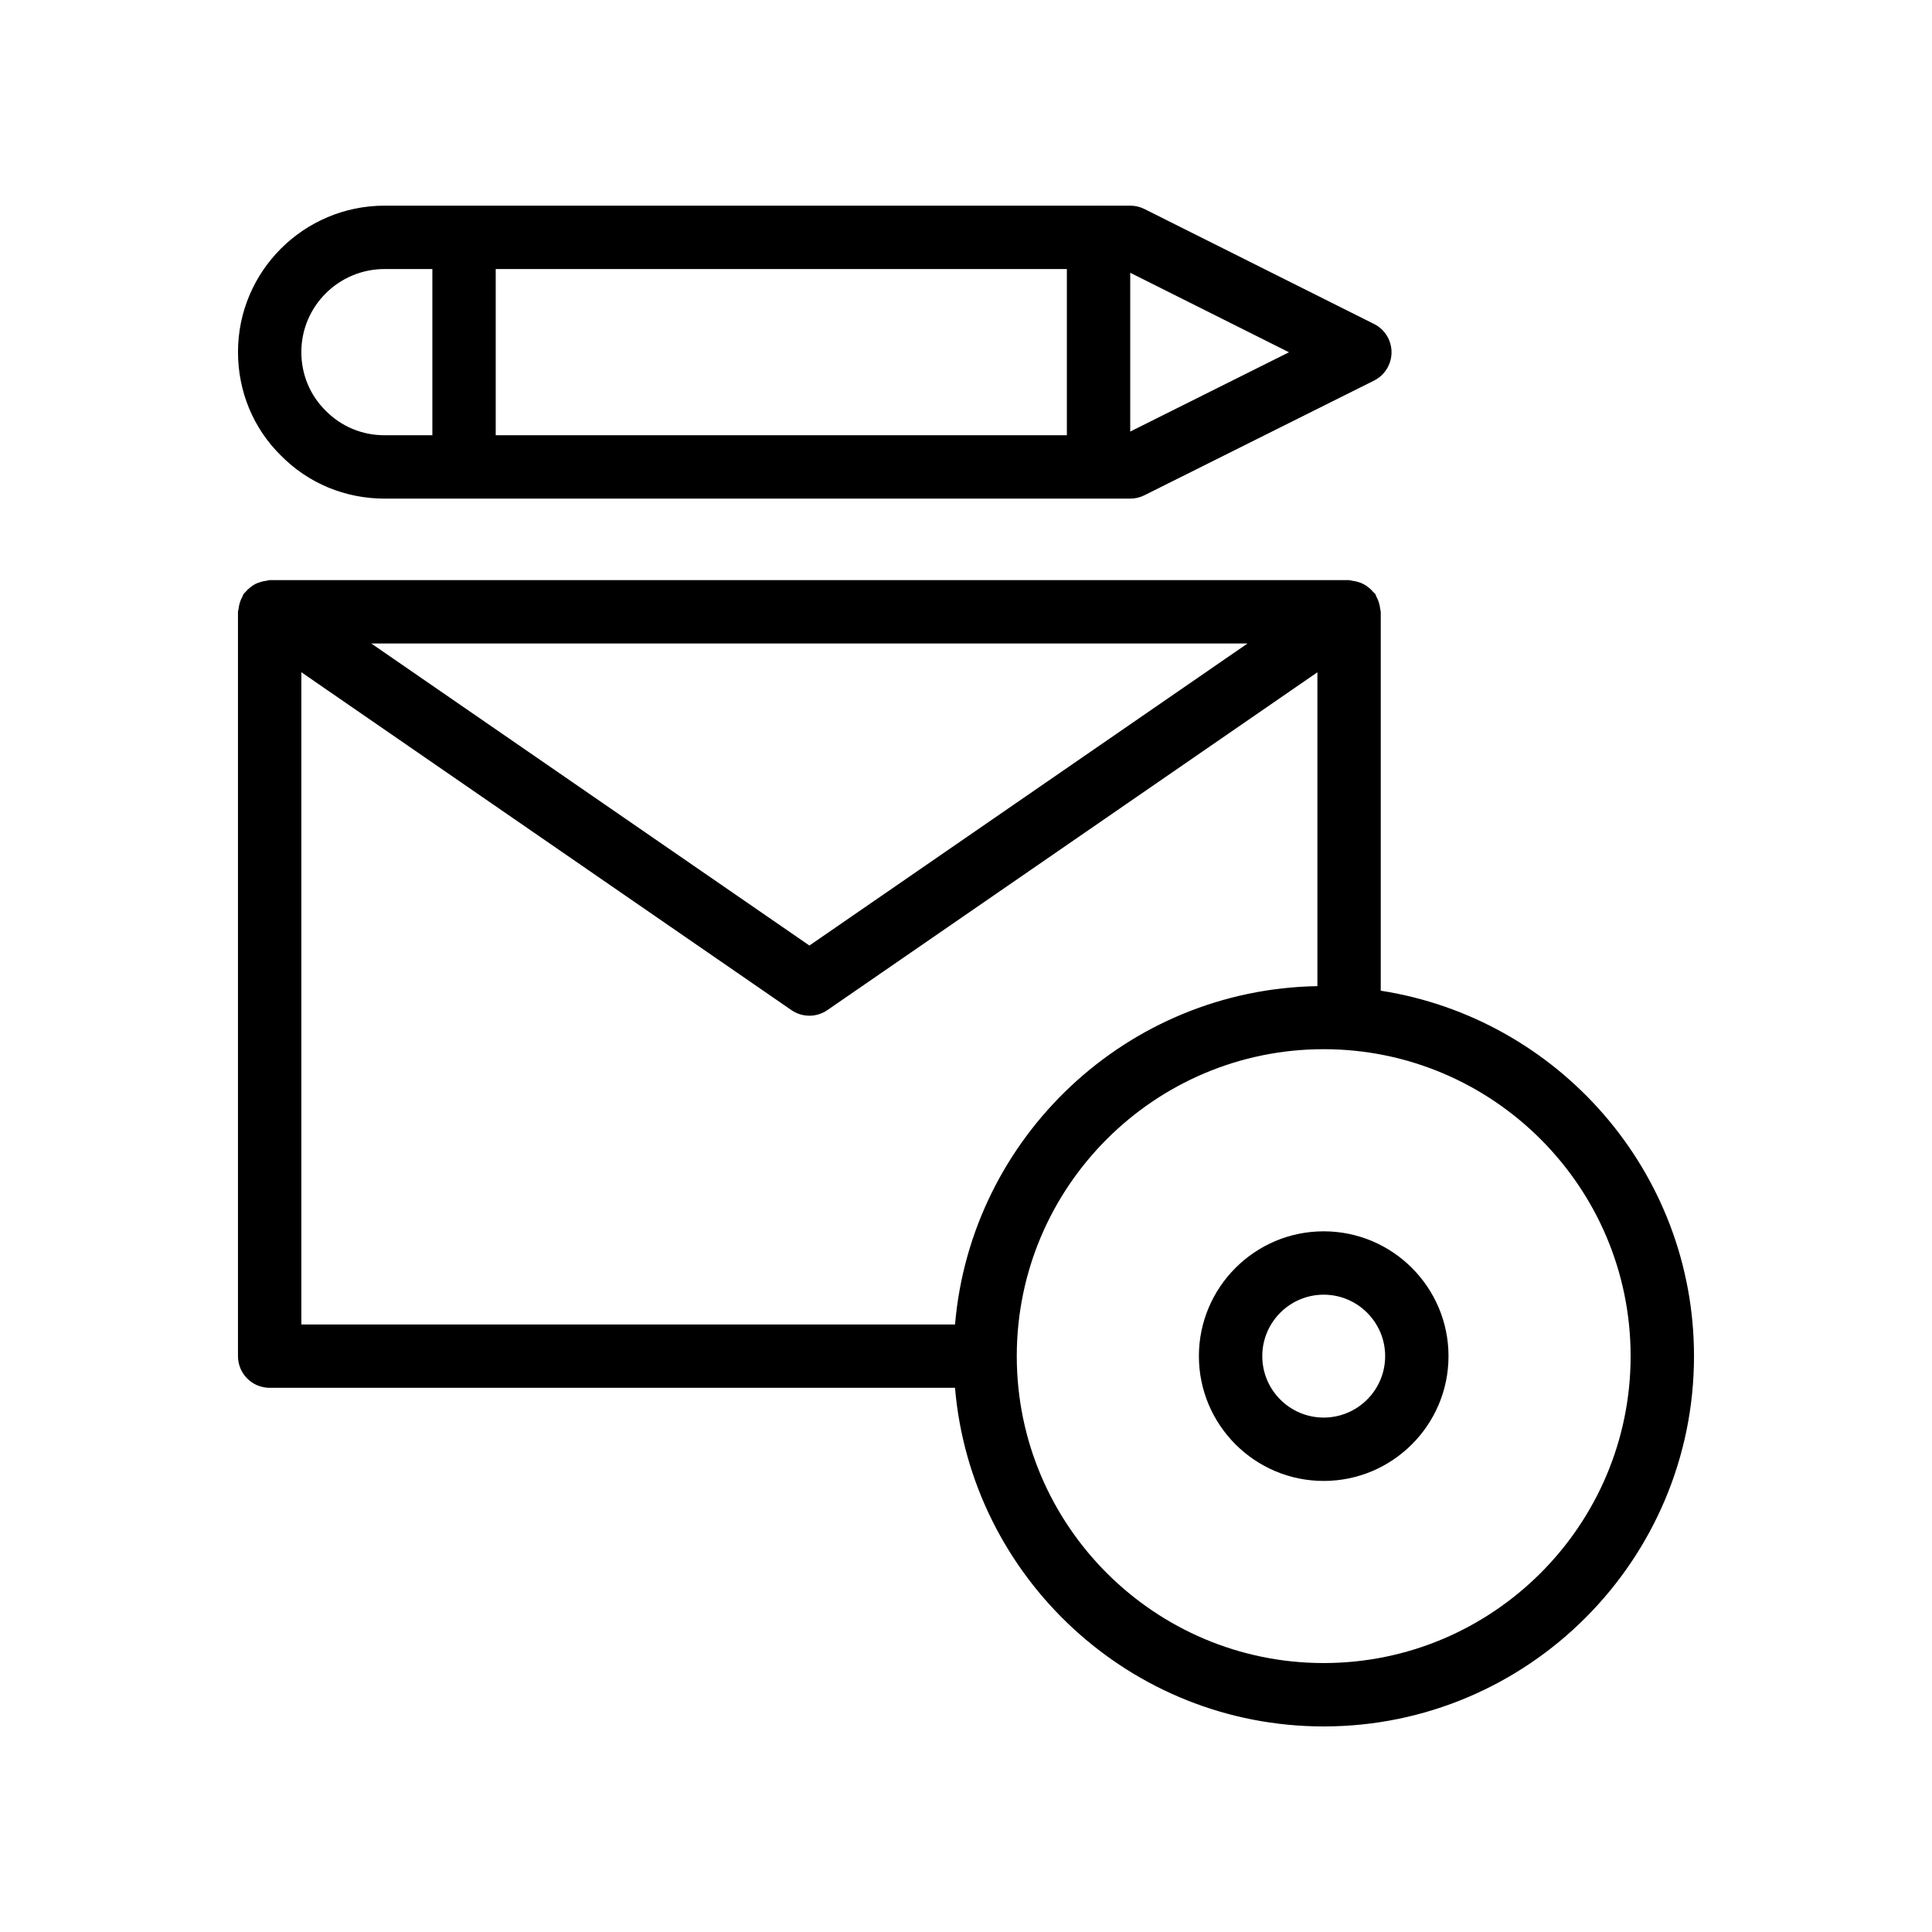
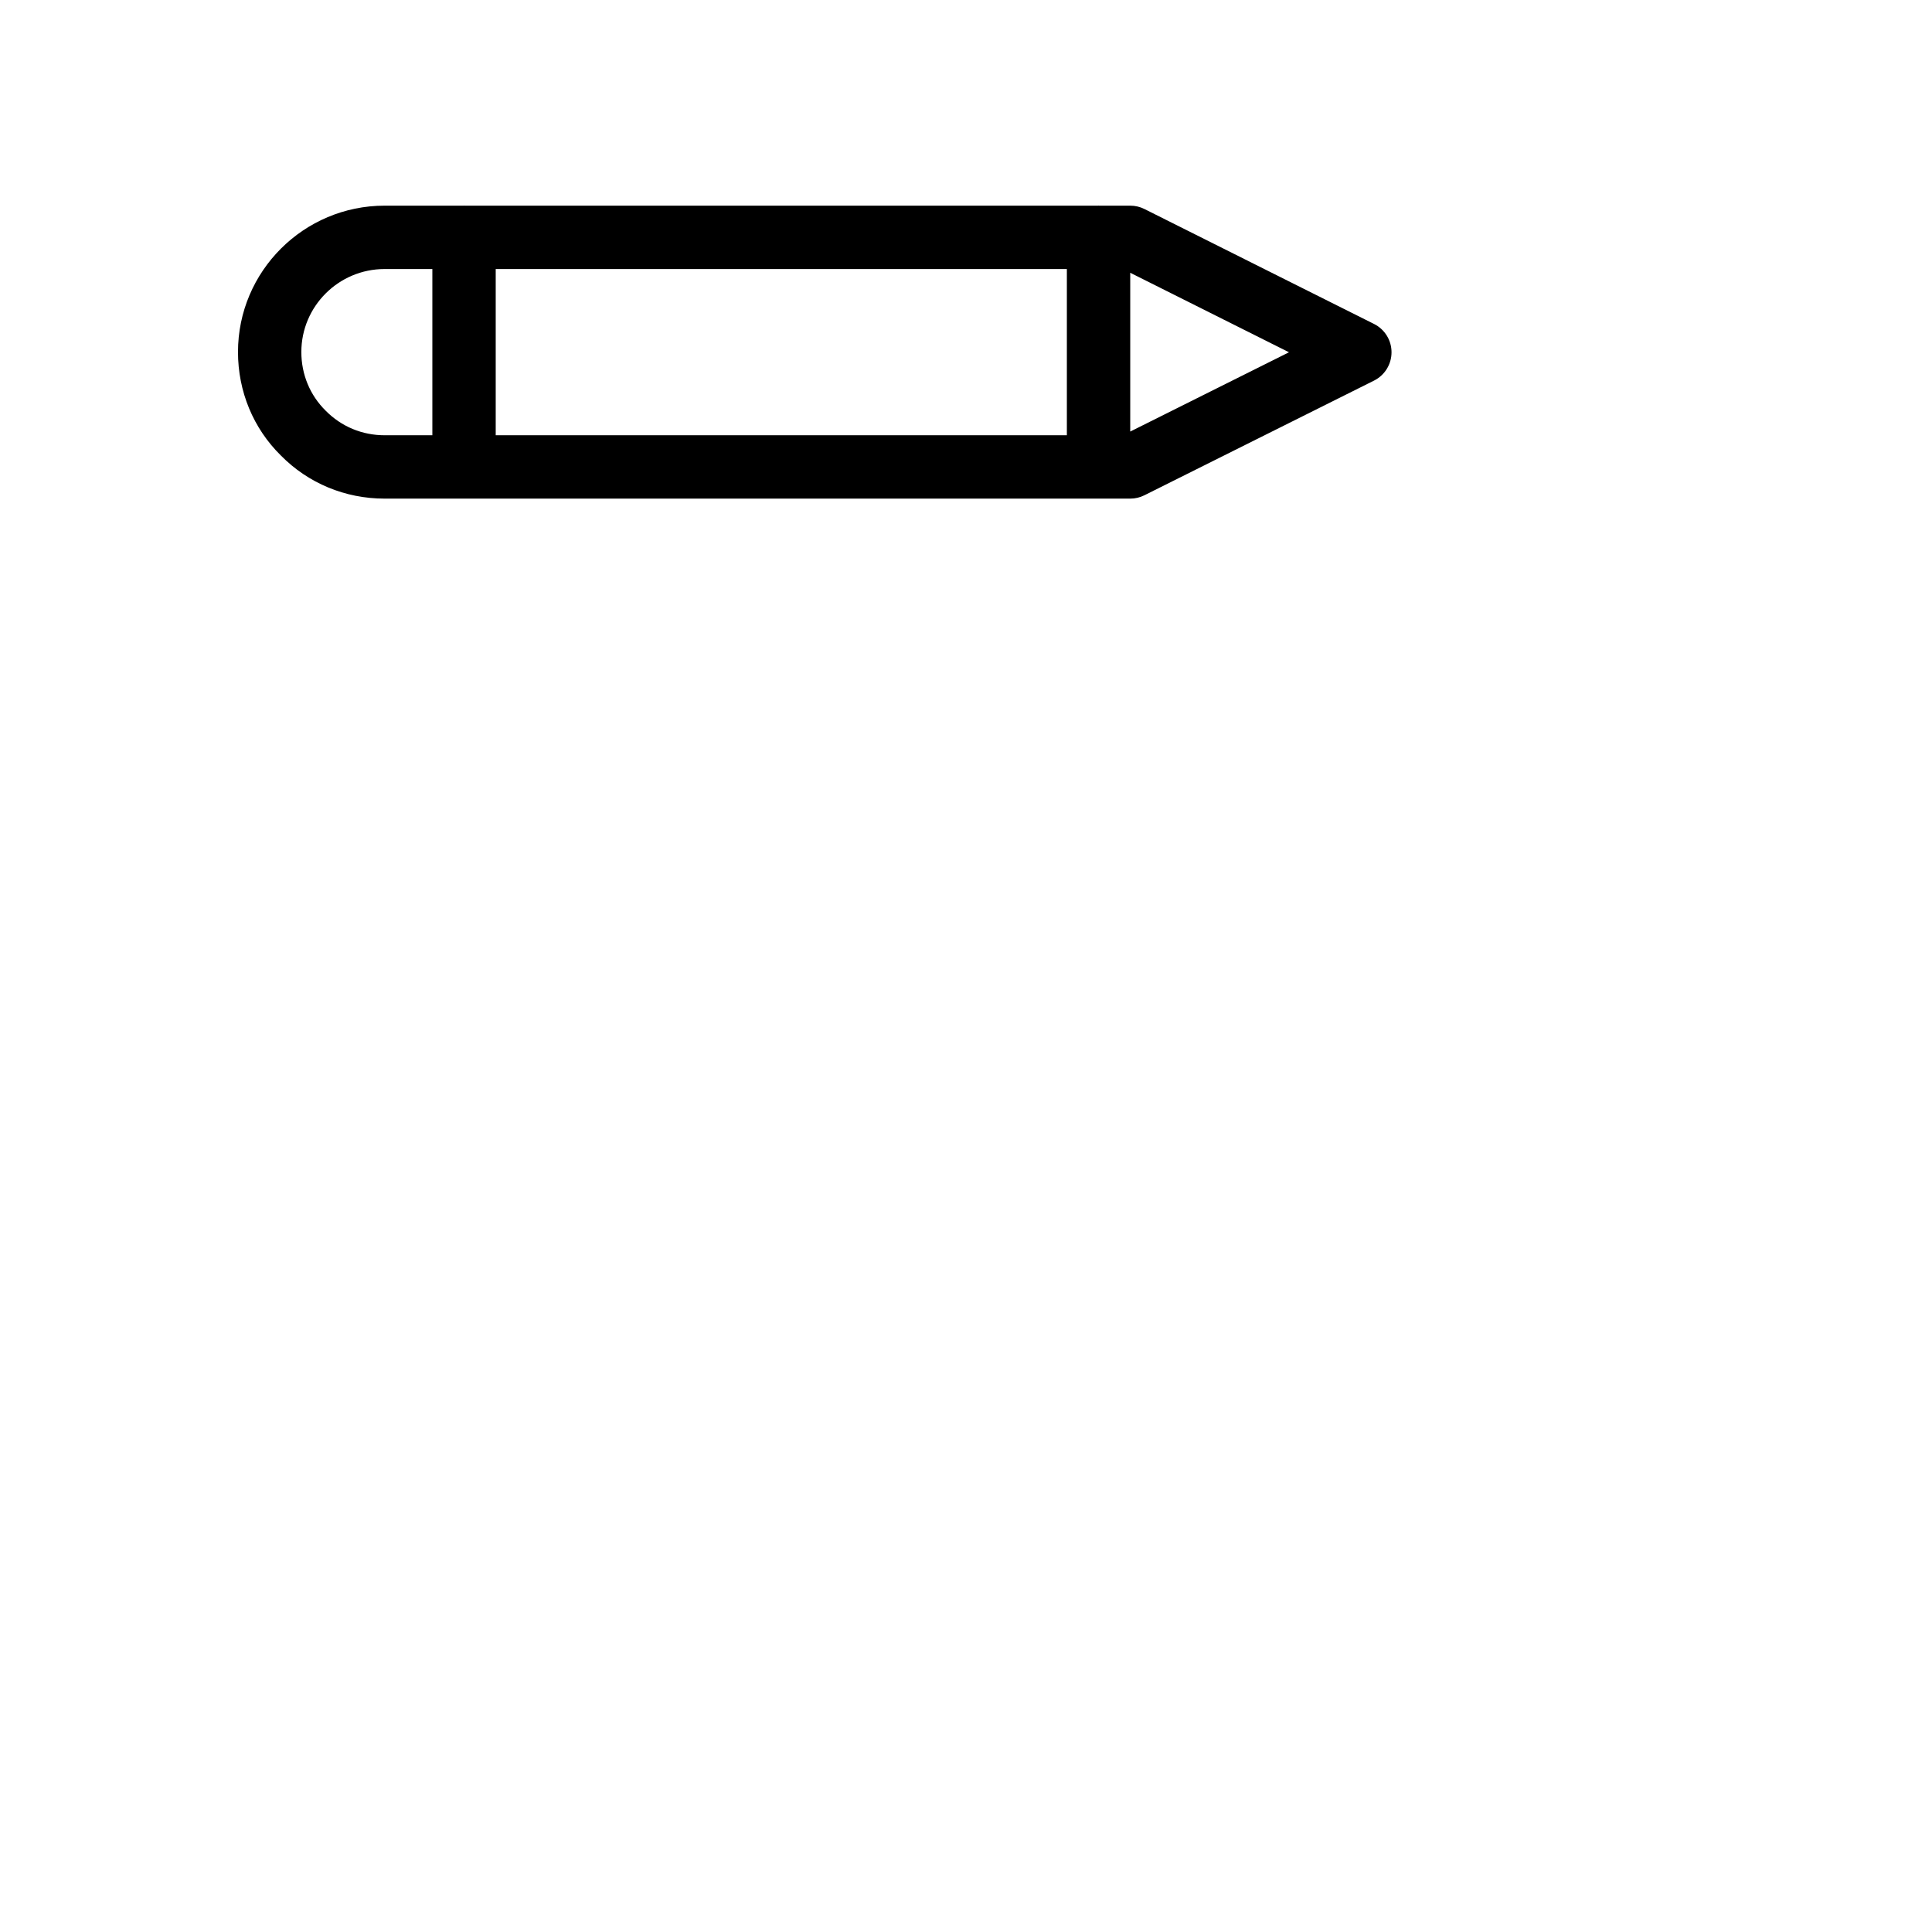
<svg xmlns="http://www.w3.org/2000/svg" fill="#000000" width="800px" height="800px" version="1.1" viewBox="144 144 512 512">
  <g>
-     <path d="m207.23 305.33c-0.027 0.281-0.164 0.523-0.164 0.809v197.25c0 4.637 3.754 8.398 8.398 8.398h181.62c4.281 50.188 46.426 89.738 97.707 89.738 54.113 0 98.137-44.023 98.137-98.133 0-48.957-36.078-89.539-83.016-96.848v-100.41c0-0.258-0.121-0.473-0.145-0.723-0.055-0.602-0.168-1.168-0.355-1.754-0.168-0.539-0.379-1.031-0.648-1.516-0.133-0.242-0.16-0.512-0.316-0.746-0.145-0.207-0.363-0.316-0.523-0.504-0.387-0.473-0.812-0.871-1.297-1.25-0.387-0.301-0.762-0.574-1.188-0.801-0.512-0.277-1.039-0.465-1.609-0.633-0.496-0.145-0.977-0.25-1.488-0.301-0.285-0.027-0.531-0.168-0.82-0.168l-286.06-0.004c-0.293 0-0.539 0.137-0.82 0.168-0.512 0.051-0.984 0.156-1.477 0.297-0.578 0.168-1.117 0.359-1.637 0.645-0.41 0.219-0.77 0.48-1.145 0.77-0.508 0.395-0.953 0.812-1.355 1.316-0.145 0.176-0.348 0.273-0.48 0.465-0.145 0.211-0.168 0.461-0.289 0.68-0.297 0.527-0.527 1.062-0.707 1.652-0.164 0.535-0.27 1.051-0.324 1.598zm16.633 16.82 129.87 89.539c1.434 0.988 3.098 1.484 4.766 1.484 1.664 0 3.328-0.496 4.766-1.484l129.86-89.527v83.176c-50.512 0.855-91.797 40.02-96.031 89.656h-173.23zm18.539-7.613h232.2l-116.1 80.039zm333.73 188.85c0 44.852-36.488 81.34-81.344 81.34-44.824 0-81.297-36.457-81.332-81.273 0-0.023 0.012-0.043 0.012-0.066 0-0.023-0.012-0.043-0.012-0.066 0.035-44.824 36.508-81.277 81.332-81.277 44.852 0 81.344 36.492 81.344 81.344z" />
-     <path d="m461.72 503.39c0 18.238 14.832 33.074 33.07 33.074 18.238 0 33.078-14.84 33.078-33.074 0-18.242-14.844-33.078-33.078-33.078-18.234 0-33.07 14.84-33.07 33.078zm49.359 0c0 8.98-7.305 16.281-16.285 16.281s-16.277-7.301-16.277-16.281 7.297-16.285 16.277-16.285c8.977 0 16.285 7.309 16.285 16.285z" />
    <path d="m245.93 276.14h21.027c0.008 0 0.012 0.004 0.02 0.004 0.008 0 0.012-0.004 0.02-0.004h168.11c0.008 0 0.012 0.004 0.02 0.004s0.012-0.004 0.02-0.004h8.383c1.305 0 2.582-0.305 3.746-0.887l60.844-30.383c2.844-1.418 4.648-4.324 4.648-7.508 0.008-3.176-1.789-6.086-4.633-7.508l-60.844-30.461c-1.164-0.586-2.453-0.891-3.754-0.891h-8.281c-0.047 0-0.082-0.023-0.125-0.023-0.043 0-0.078 0.023-0.121 0.023h-167.91c-0.043 0-0.082-0.023-0.125-0.023-0.043 0-0.078 0.023-0.121 0.023h-20.926c-21.426 0-38.859 17.395-38.859 38.781 0 10.465 4.059 20.234 11.355 27.422 7.266 7.371 17.039 11.434 27.504 11.434zm180.8-16.793h-151.36v-44.051h151.36zm58.867-21.992-42.074 21.012v-42.082zm-239.67-22.059h12.652v44.051h-12.652c-5.938 0-11.457-2.285-15.629-6.516-4.148-4.094-6.438-9.613-6.438-15.547 0-12.125 9.898-21.988 22.066-21.988z" />
  </g>
</svg>